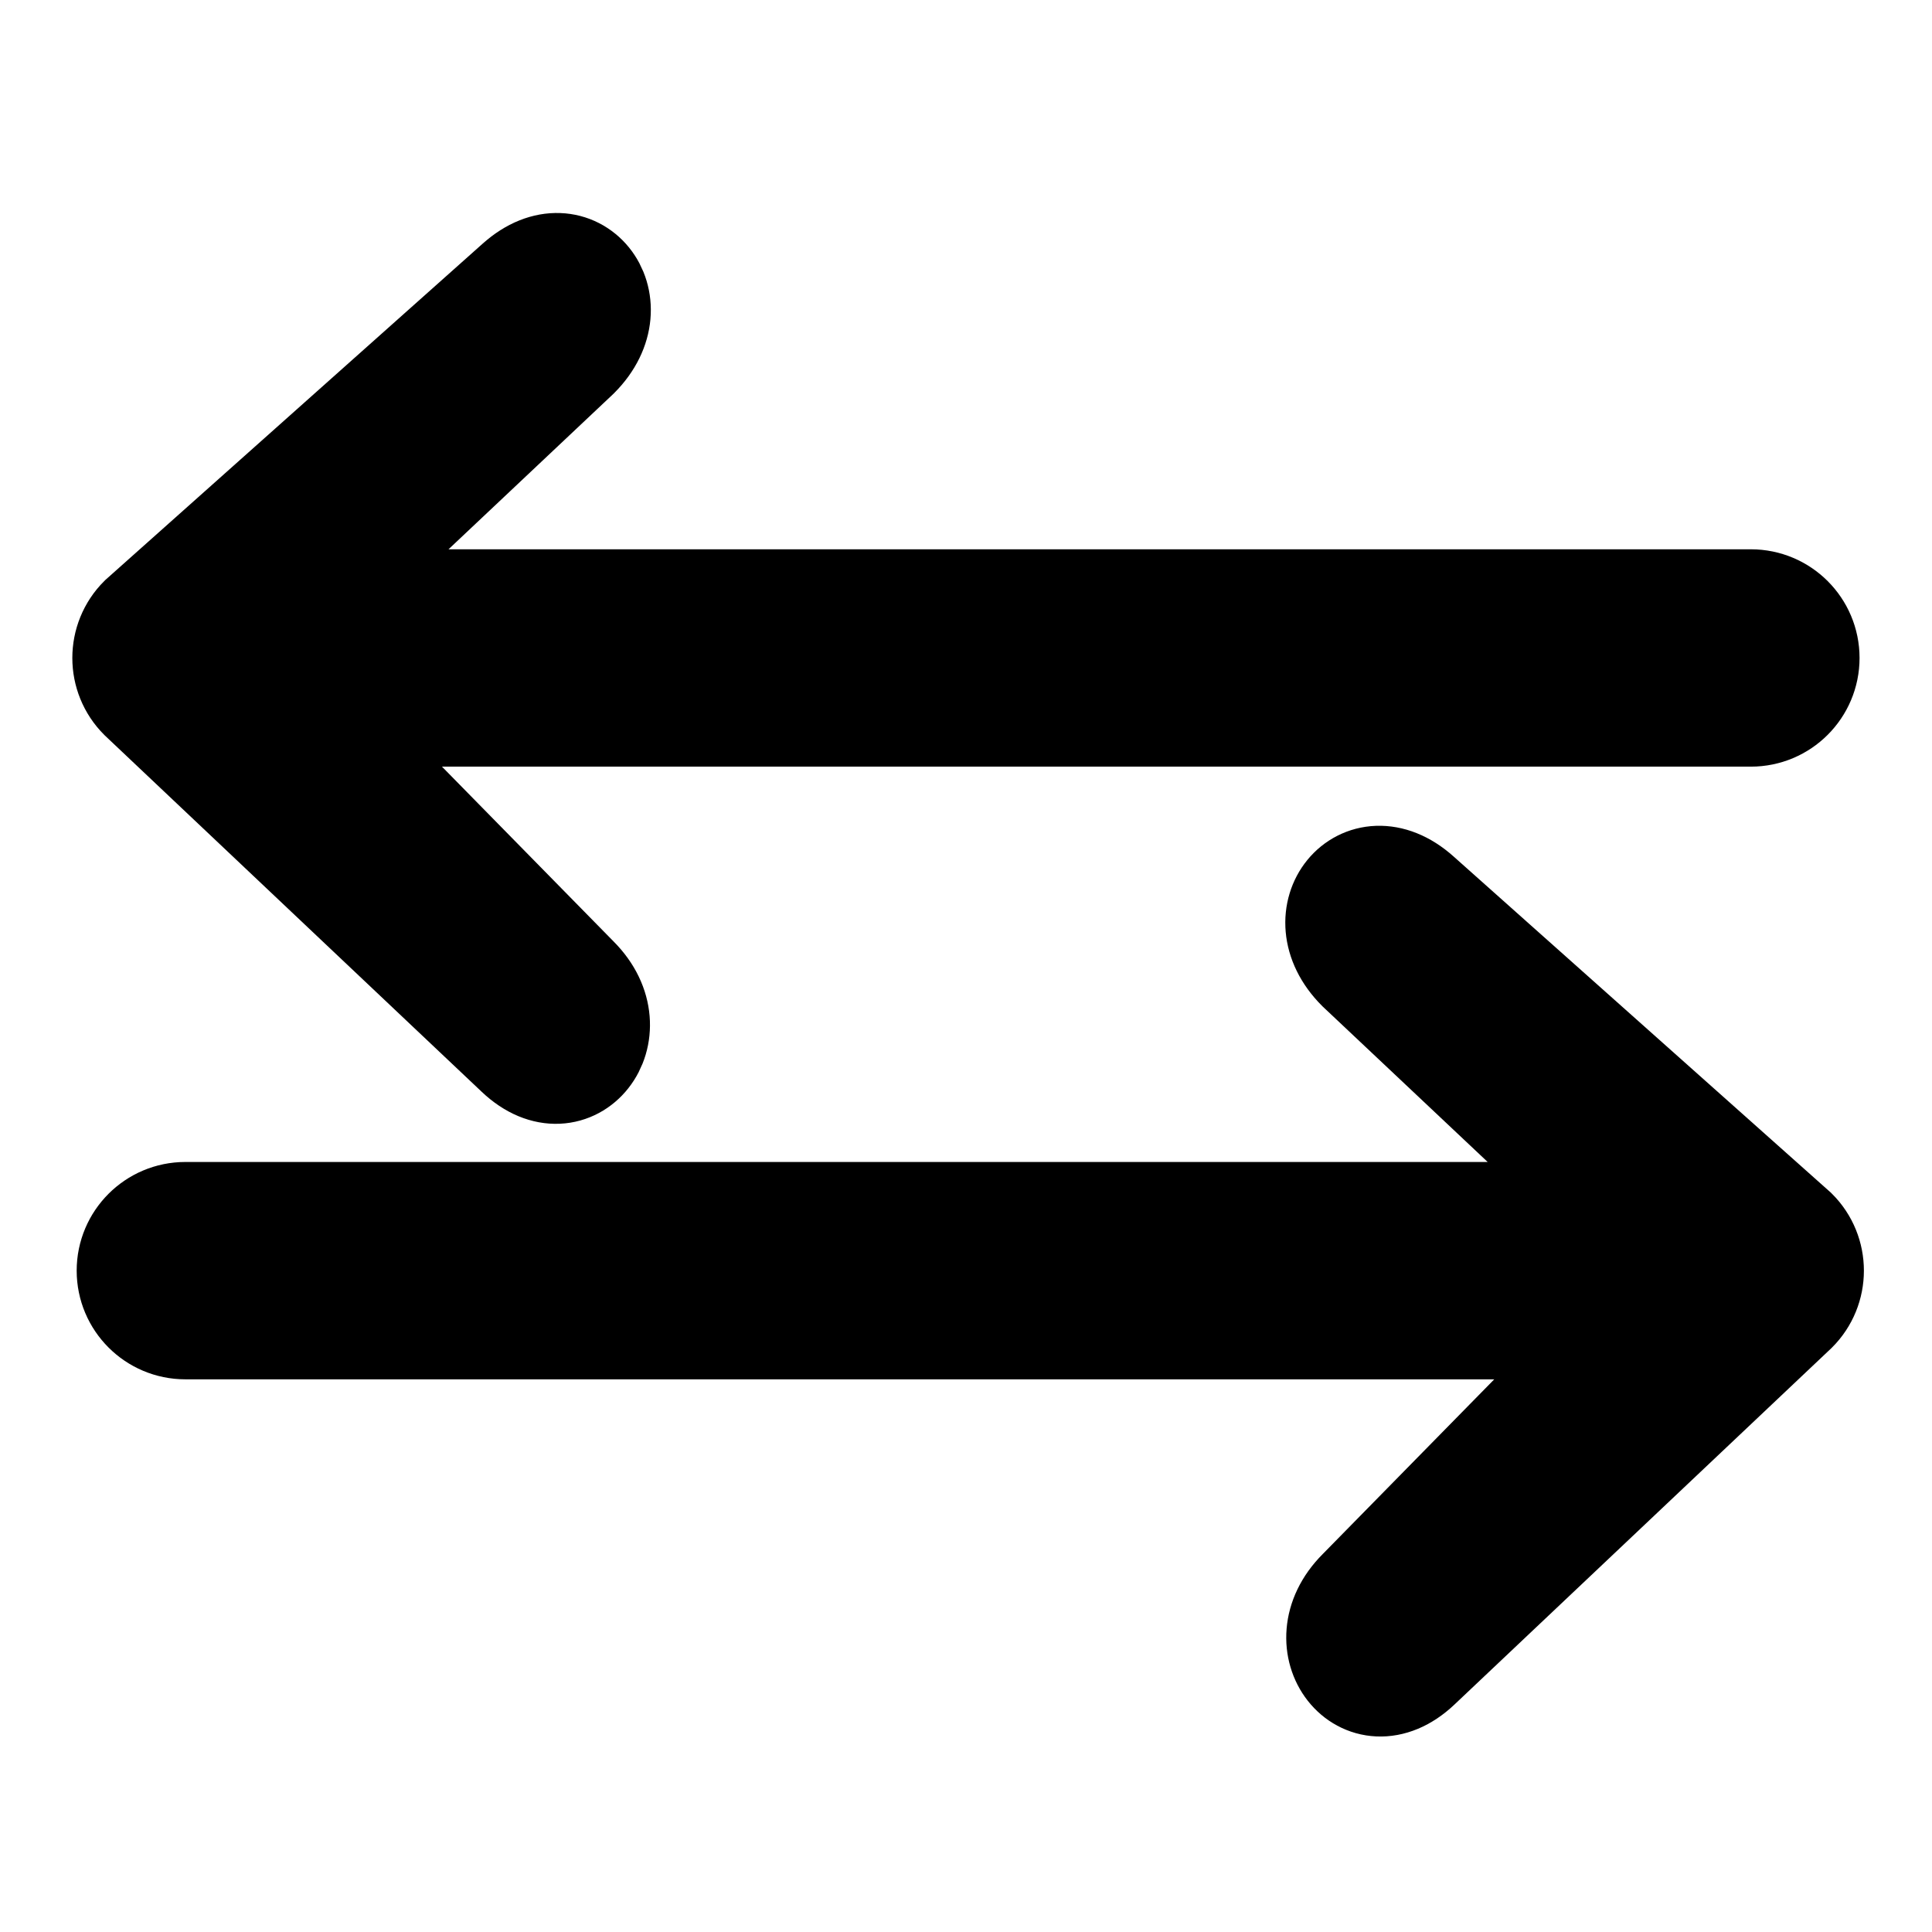
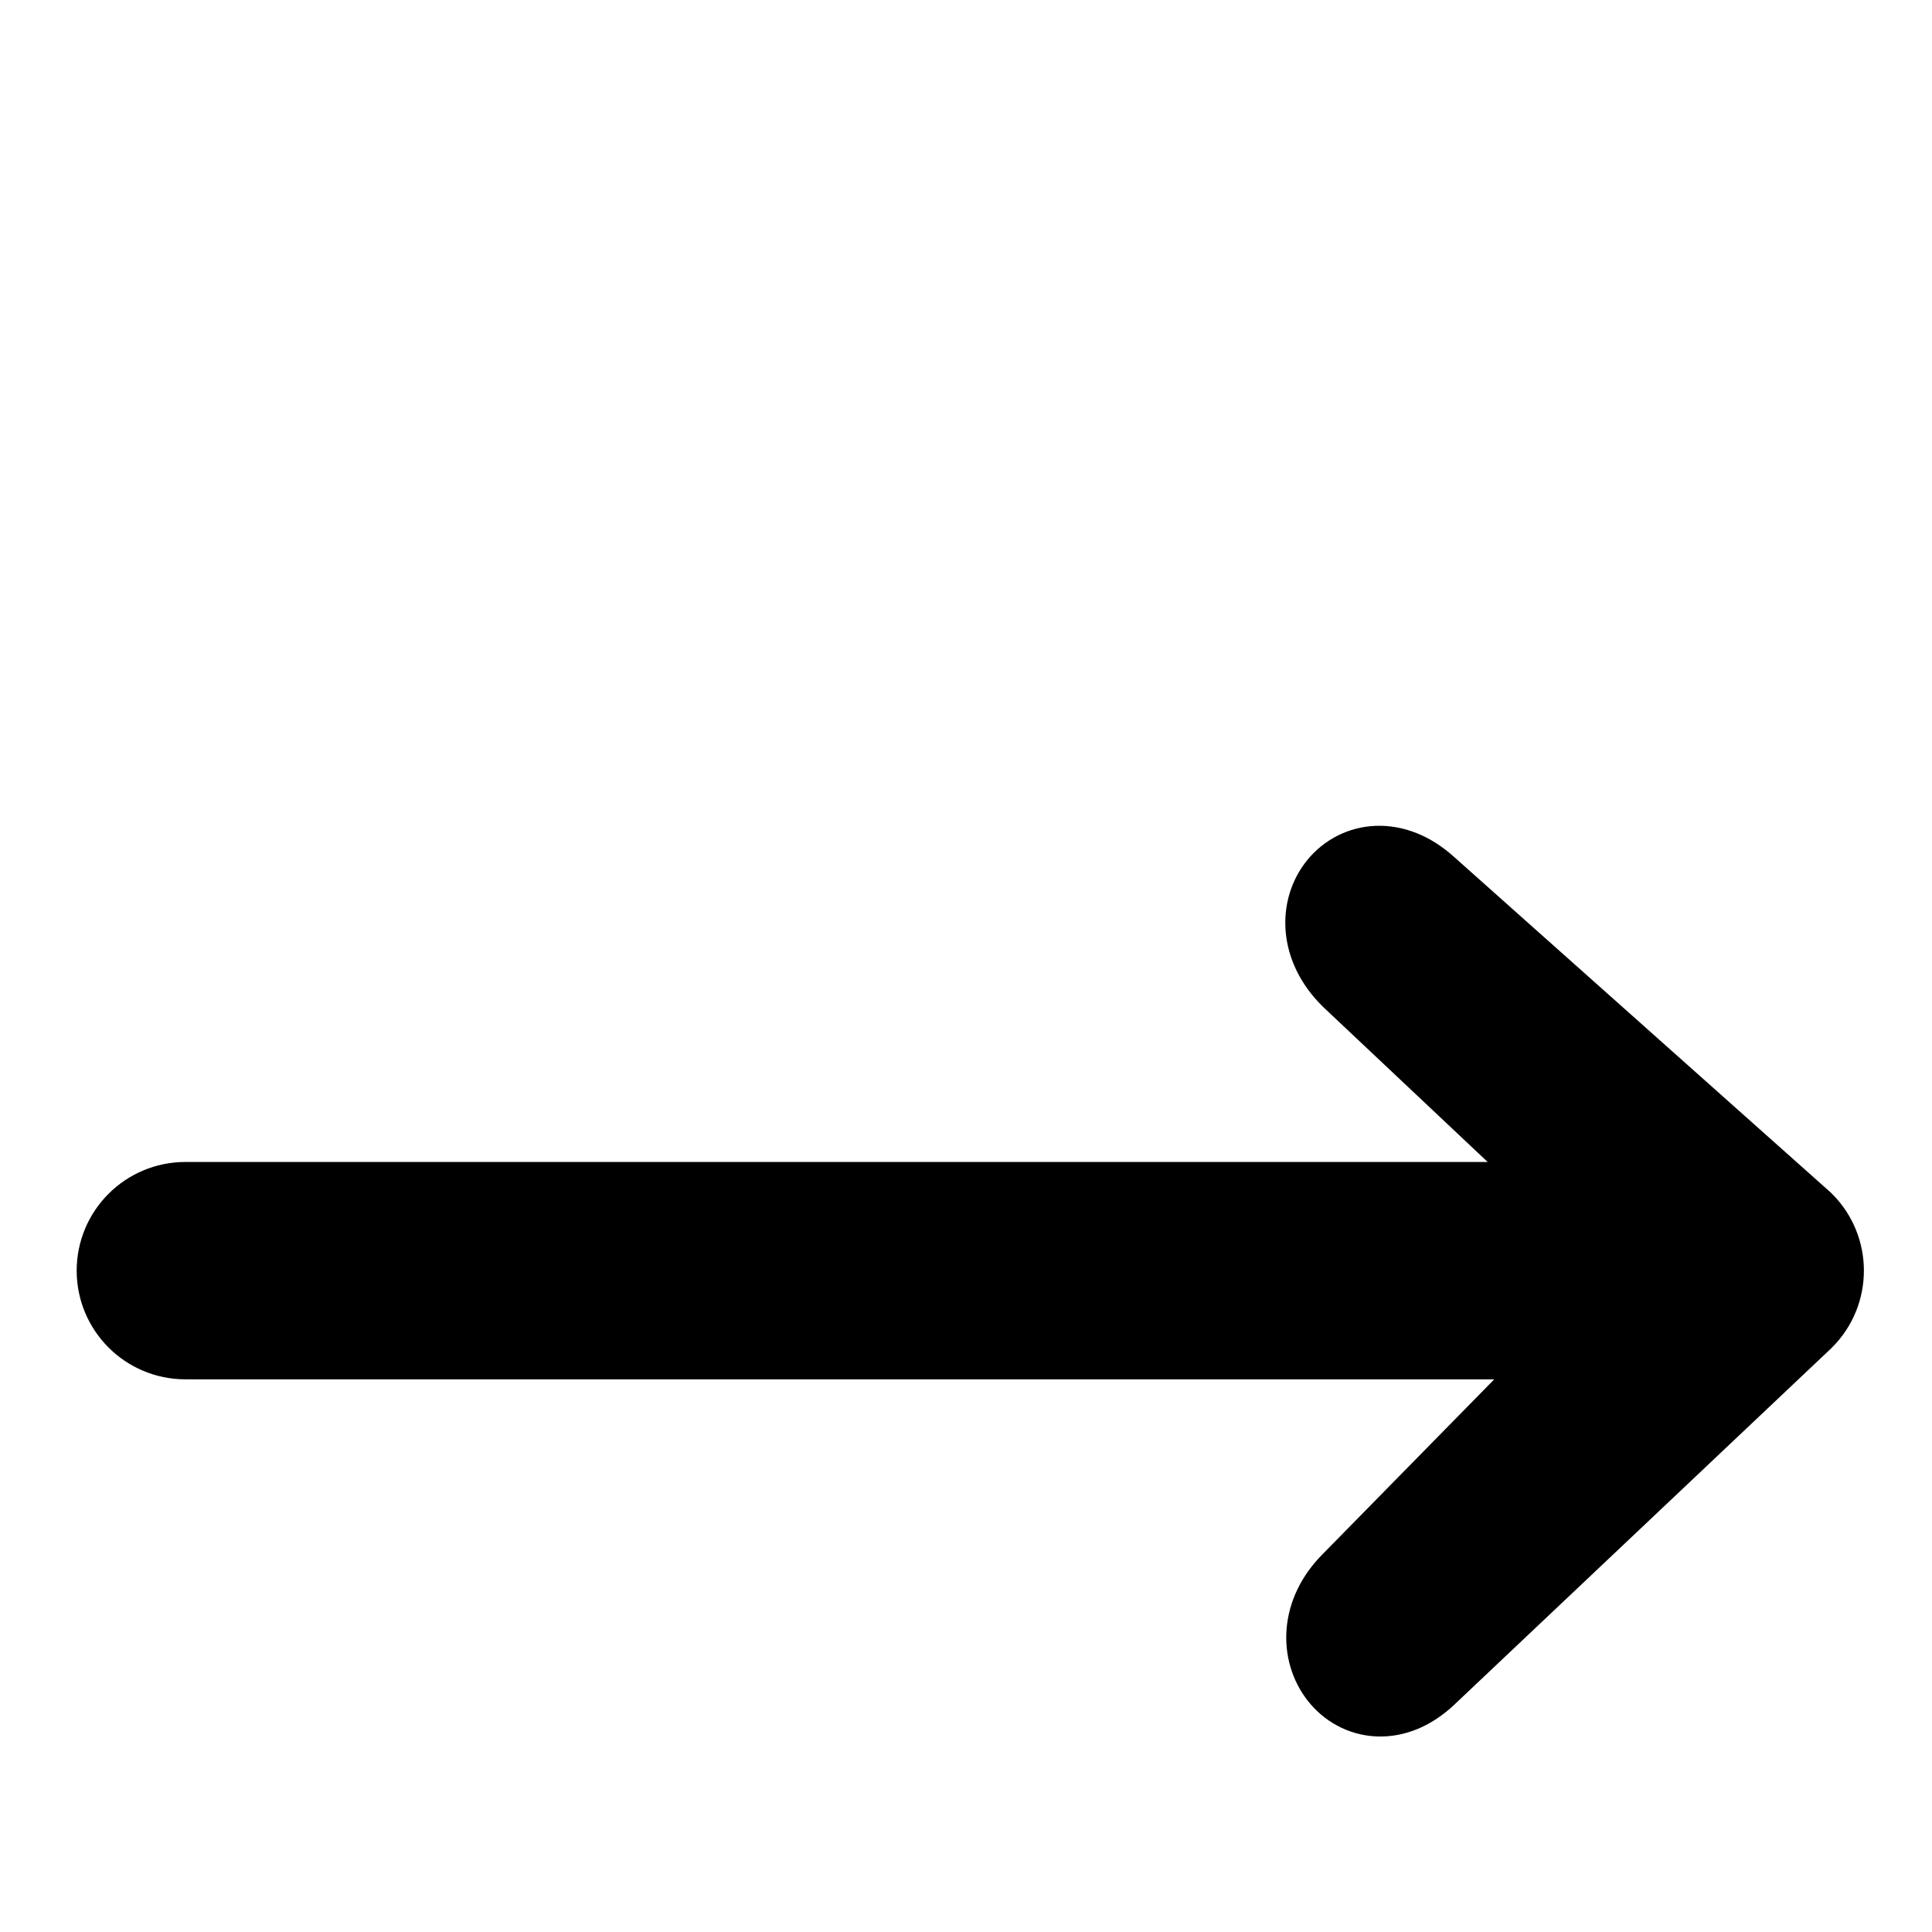
<svg xmlns="http://www.w3.org/2000/svg" xmlns:ns1="http://sodipodi.sourceforge.net/DTD/sodipodi-0.dtd" xmlns:ns2="http://www.inkscape.org/namespaces/inkscape" width="16" height="16" fill="currentColor" class="bi bi-arrow-left-right" viewBox="0 0 16 16" version="1.1" id="svg4" ns1:docname="arrow-left-right2.svg" ns2:version="0.92.5 (2060ec1f9f, 2020-04-08)">
  <defs id="defs8" />
  <ns1:namedview pagecolor="#ffffff" bordercolor="#666666" borderopacity="1" objecttolerance="10" gridtolerance="10" guidetolerance="10" ns2:pageopacity="0" ns2:pageshadow="2" ns2:window-width="1920" ns2:window-height="1015" id="namedview6" showgrid="false" showguides="true" ns2:zoom="29.5" ns2:cx="9.6153934" ns2:cy="11.759243" ns2:window-x="0" ns2:window-y="0" ns2:window-maximized="1" ns2:current-layer="svg4">
    <ns1:guide position="0,0" orientation="0,16" id="guide4520" ns2:locked="false" />
    <ns1:guide position="4.797,15.746" orientation="-16,0" id="guide4522" ns2:locked="false" />
    <ns1:guide position="16,16" orientation="0,-16" id="guide4524" ns2:locked="false" />
    <ns1:guide position="4.254,16.356" orientation="16,0" id="guide4526" ns2:locked="false" />
  </ns1:namedview>
-   <path d="m 15,5.449 c 0,0.276 -0.224,0.5 -0.5,0.5 H 8.869 2.707 L 4.797,8.078 C 5.269,8.55 4.75,9.211 4.265,8.752 L 1.146,5.803 c -0.196,-0.195 -0.196,-0.513 0,-0.708 L 4.265,2.315 C 4.763,1.871 5.275,2.501 4.803,2.973 L 2.707,4.949 H 14.5 c 0.276,0 0.5,0.224 0.5,0.5 z" id="path2" ns2:connector-curvature="0" style="fill-rule:evenodd;stroke:#000000;stroke-width:0.8;stroke-linecap:butt;stroke-linejoin:miter;stroke-miterlimit:1.6;stroke-dasharray:none;stroke-opacity:1;paint-order:markers stroke fill" ns1:nodetypes="sscccsccsccss" />
  <path d="m 1.035,10.523 c 0,0.276 0.224,0.5 0.5,0.5 H 7.166 13.328 l -2.09,2.129 c -0.472,0.472 0.047,1.133 0.532,0.674 l 3.119,-2.949 c 0.196,-0.195 0.196,-0.513 0,-0.708 L 11.77,7.39 c -0.498,-0.444 -1.011,0.185 -0.539,0.657 L 13.328,10.023 H 1.535 c -0.276,0 -0.5,0.224 -0.5,0.5 z" id="path2-3" ns2:connector-curvature="0" style="fill-rule:evenodd;stroke:#000000;stroke-width:0.8;stroke-miterlimit:3.5;stroke-dasharray:none;stroke-opacity:1" ns1:nodetypes="sscccsccsccss" />
</svg>